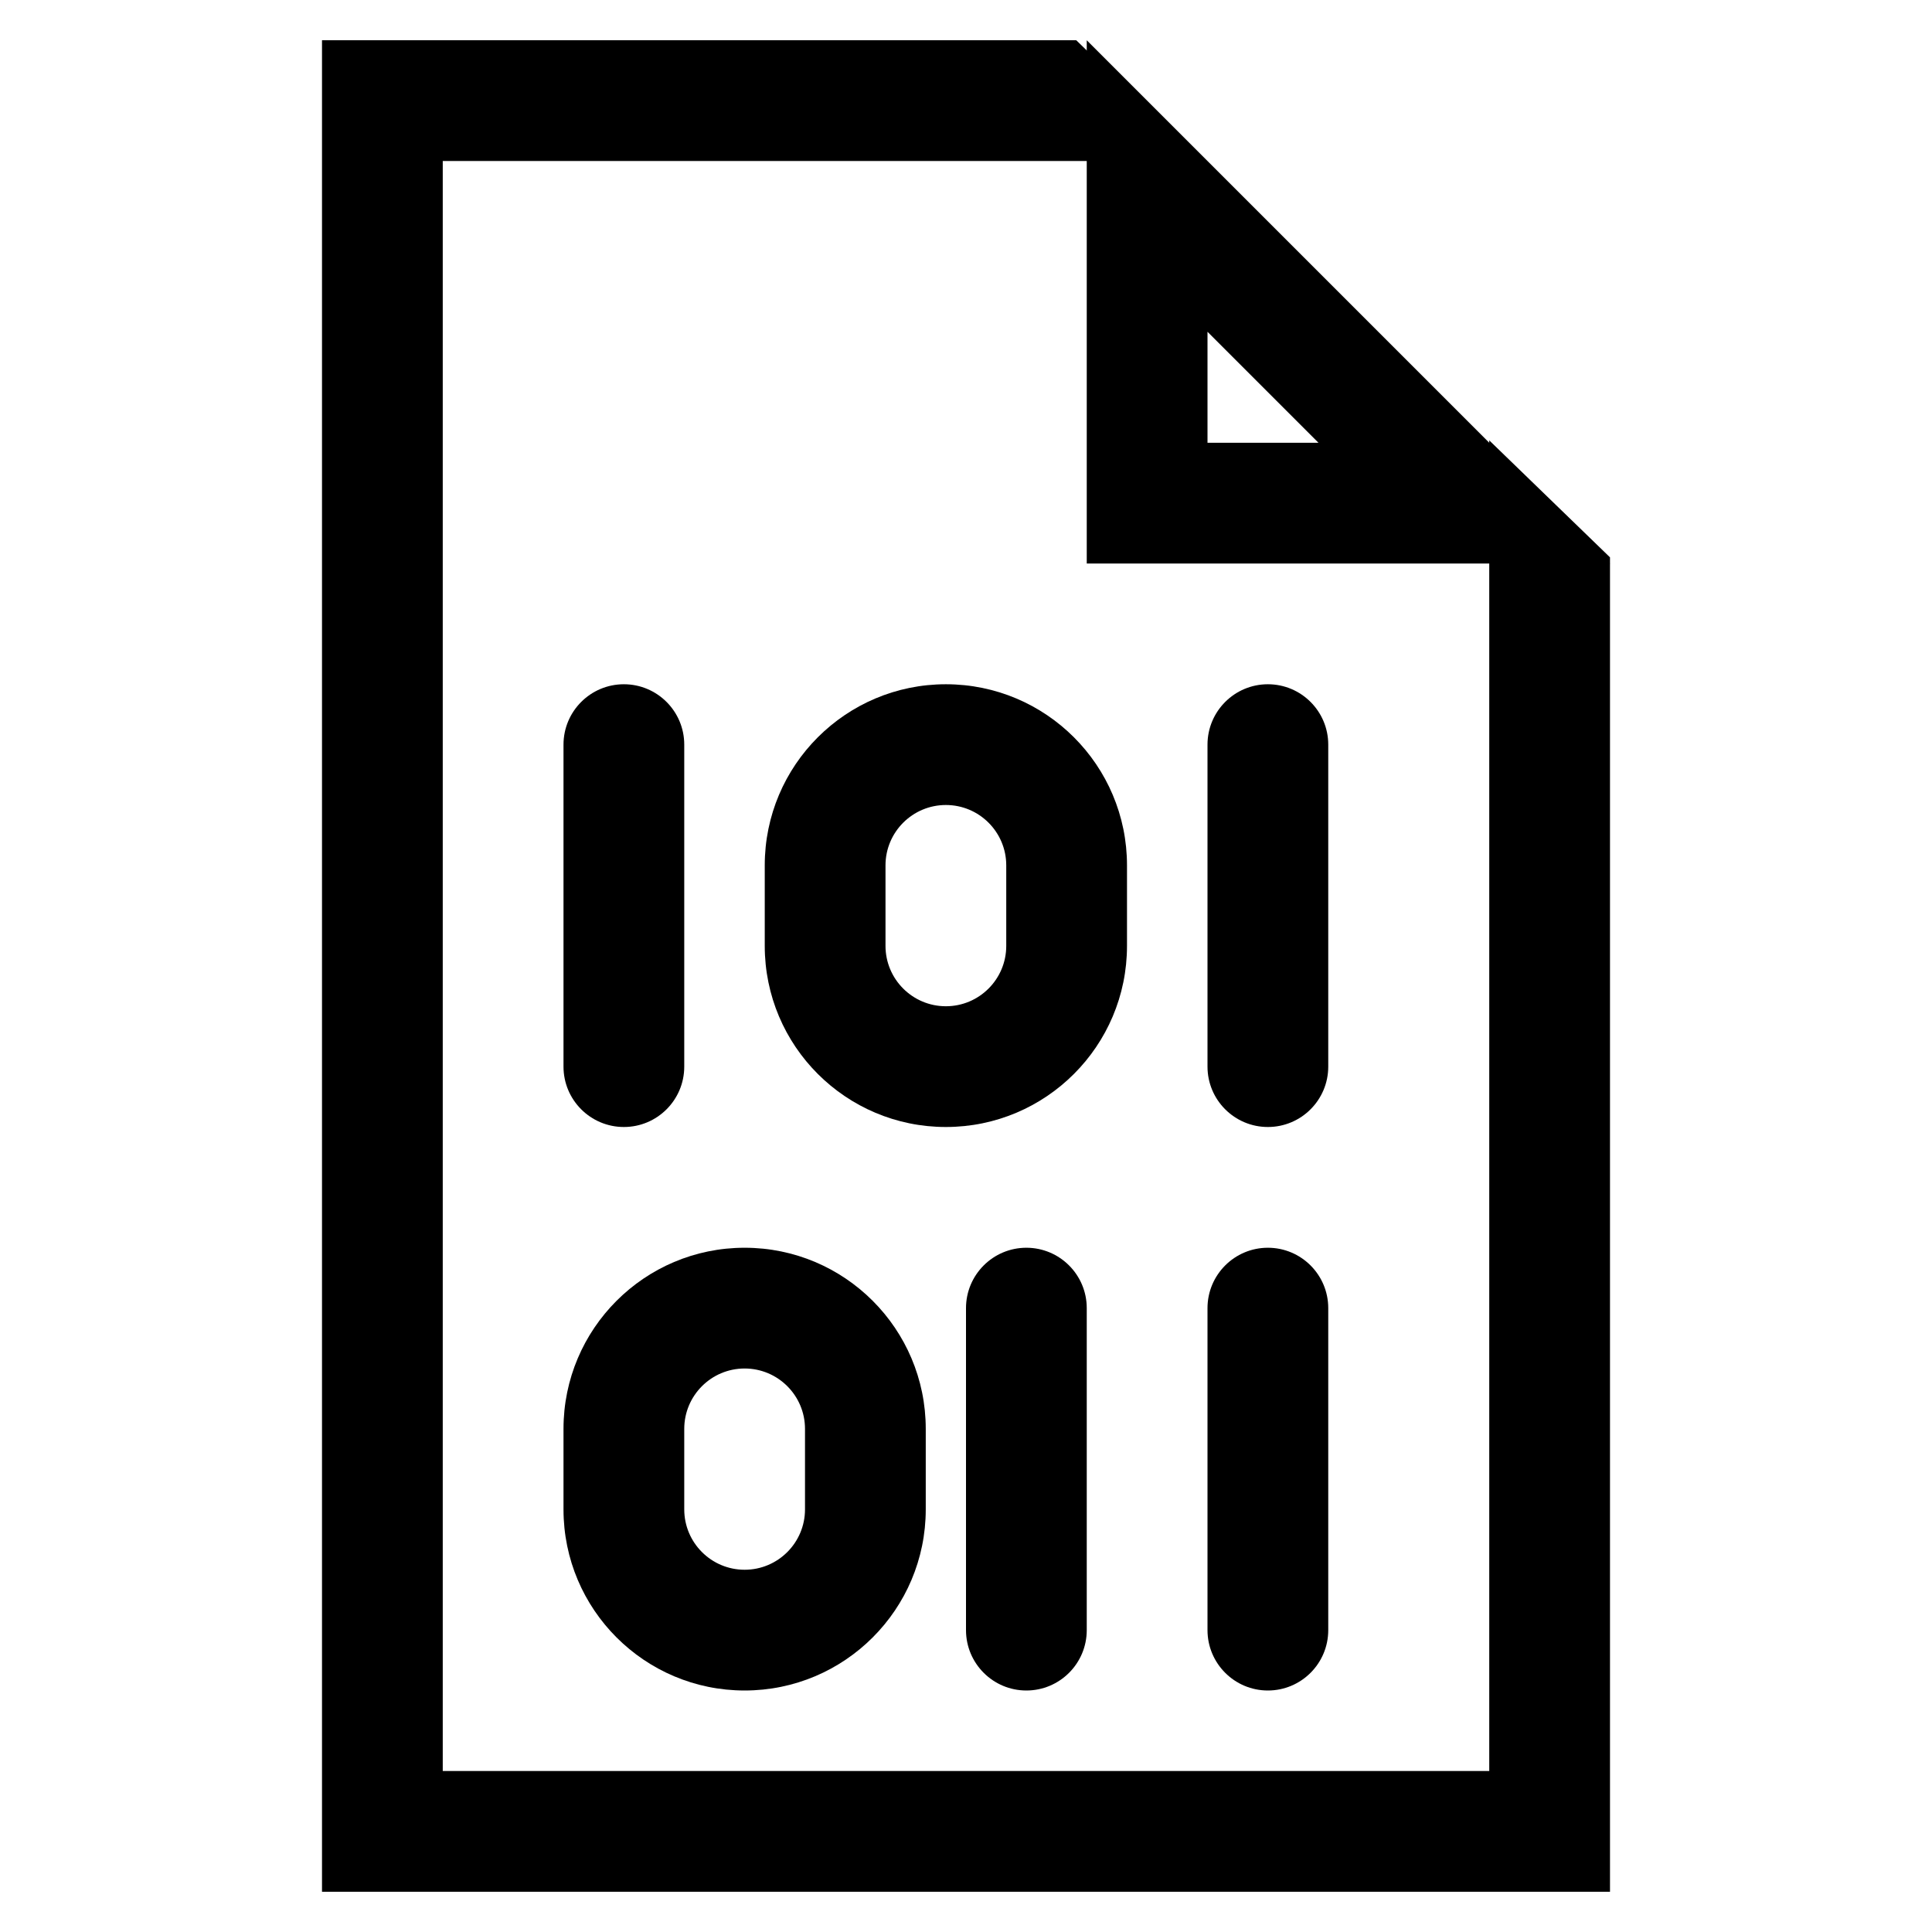
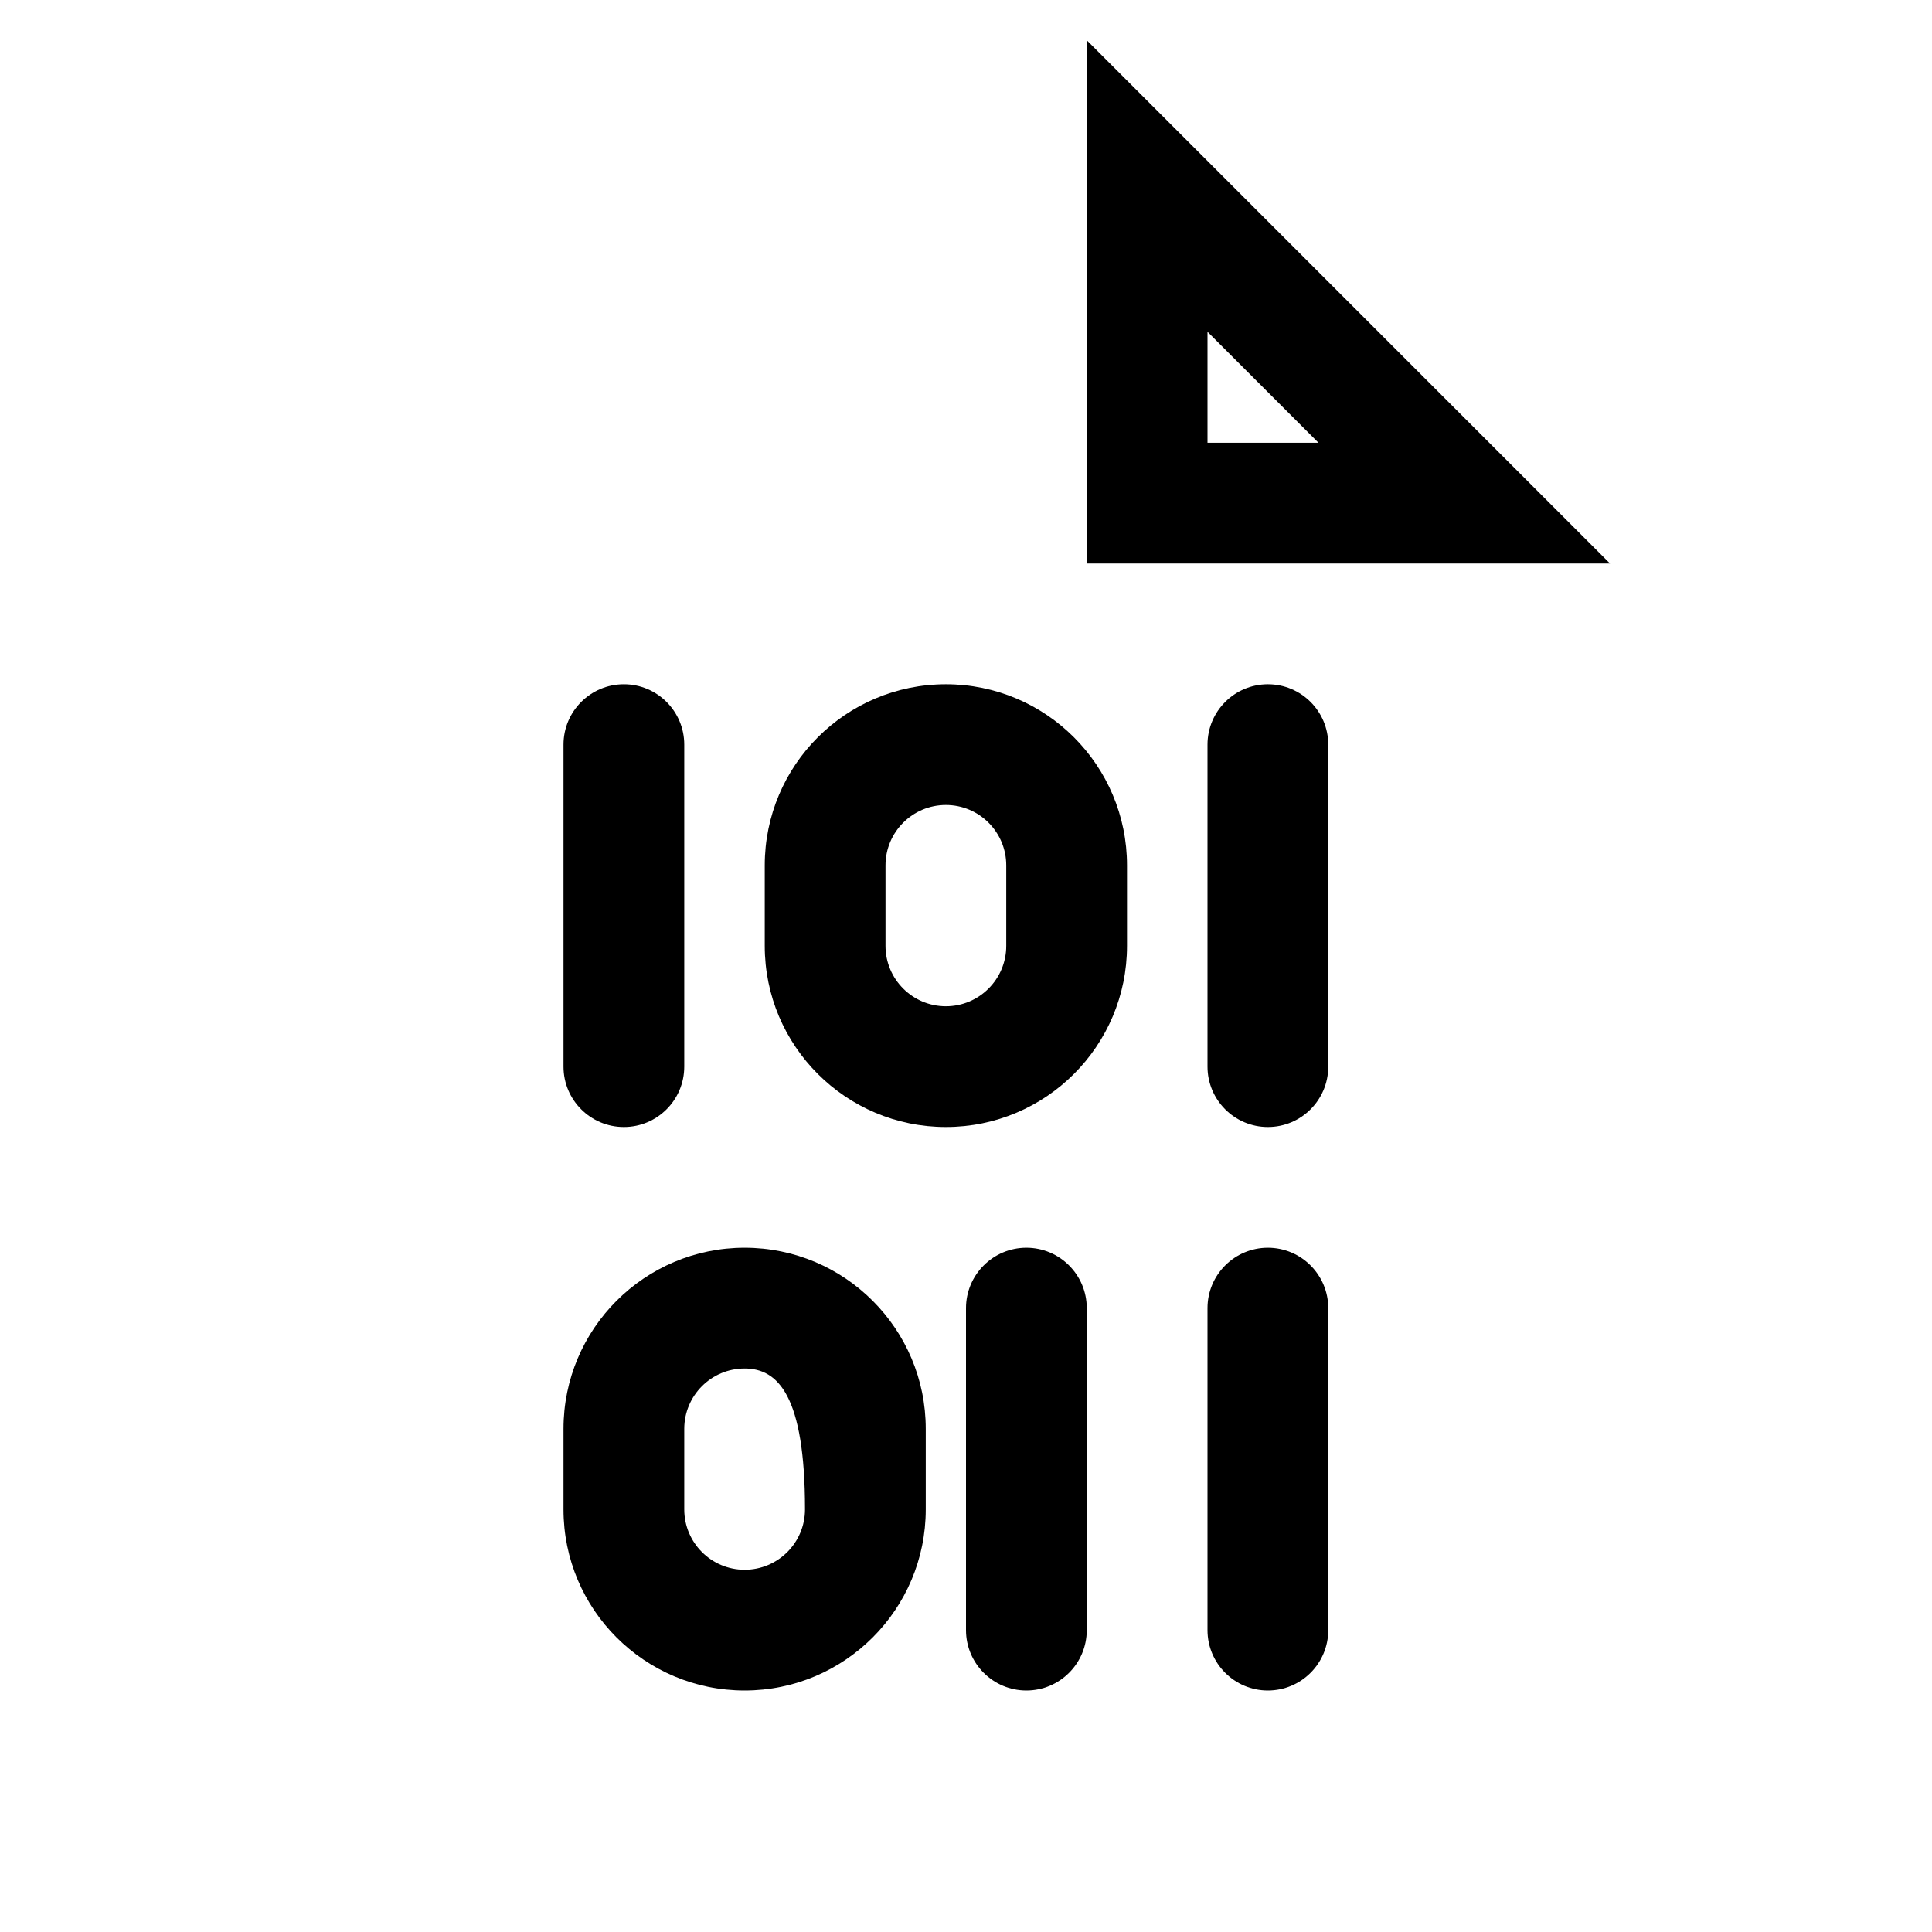
<svg xmlns="http://www.w3.org/2000/svg" width="48" height="48" viewBox="0 0 48 48" fill="none">
  <path fill-rule="evenodd" clip-rule="evenodd" d="M27 1V14H40L27 1ZM30 8.243V11H32.757L30 8.243Z" fill="black" />
  <path fill-rule="evenodd" clip-rule="evenodd" d="M25 23.5V21.5C25 20.672 24.328 20 23.5 20C22.672 20 22 20.672 22 21.5V23.5C22 24.328 22.672 25 23.5 25C24.328 25 25 24.328 25 23.5ZM23.5 17C21.015 17 19 19.015 19 21.5V23.5C19 25.985 21.015 28 23.5 28C25.985 28 28 25.985 28 23.5V21.5C28 19.015 25.985 17 23.5 17Z" fill="black" />
-   <path fill-rule="evenodd" clip-rule="evenodd" d="M20 37.5V35.5C20 34.672 19.328 34 18.5 34C17.672 34 17 34.672 17 35.5V37.5C17 38.328 17.672 39 18.5 39C19.328 39 20 38.328 20 37.5ZM18.5 31C16.015 31 14 33.015 14 35.5V37.5C14 39.985 16.015 42 18.5 42C20.985 42 23 39.985 23 37.5V35.5C23 33.015 20.985 31 18.5 31Z" fill="black" />
+   <path fill-rule="evenodd" clip-rule="evenodd" d="M20 37.5C20 34.672 19.328 34 18.5 34C17.672 34 17 34.672 17 35.5V37.5C17 38.328 17.672 39 18.5 39C19.328 39 20 38.328 20 37.5ZM18.5 31C16.015 31 14 33.015 14 35.5V37.5C14 39.985 16.015 42 18.5 42C20.985 42 23 39.985 23 37.5V35.5C23 33.015 20.985 31 18.5 31Z" fill="black" />
  <path fill-rule="evenodd" clip-rule="evenodd" d="M15.5 28C14.672 28 14 27.328 14 26.5L14 18.5C14 17.672 14.672 17 15.5 17C16.328 17 17 17.672 17 18.5L17 26.5C17 27.328 16.328 28 15.5 28Z" fill="black" />
  <path fill-rule="evenodd" clip-rule="evenodd" d="M25.5 42C24.672 42 24 41.328 24 40.5L24 32.5C24 31.672 24.672 31 25.5 31C26.328 31 27 31.672 27 32.5L27 40.5C27 41.328 26.328 42 25.5 42Z" fill="black" />
  <path fill-rule="evenodd" clip-rule="evenodd" d="M31.5 42C30.672 42 30 41.328 30 40.5L30 32.5C30 31.672 30.672 31 31.5 31C32.328 31 33 31.672 33 32.5L33 40.5C33 41.328 32.328 42 31.5 42Z" fill="black" />
  <path fill-rule="evenodd" clip-rule="evenodd" d="M31.5 28C30.672 28 30 27.328 30 26.5L30 18.5C30 17.672 30.672 17 31.5 17C32.328 17 33 17.672 33 18.5L33 26.5C33 27.328 32.328 28 31.5 28Z" fill="black" />
-   <path fill-rule="evenodd" clip-rule="evenodd" d="M26.739 1H11H8V4V44V47H11H37H40V44V13.847L37 10.941V44H11V4H29.836L26.739 1Z" fill="black" />
</svg>